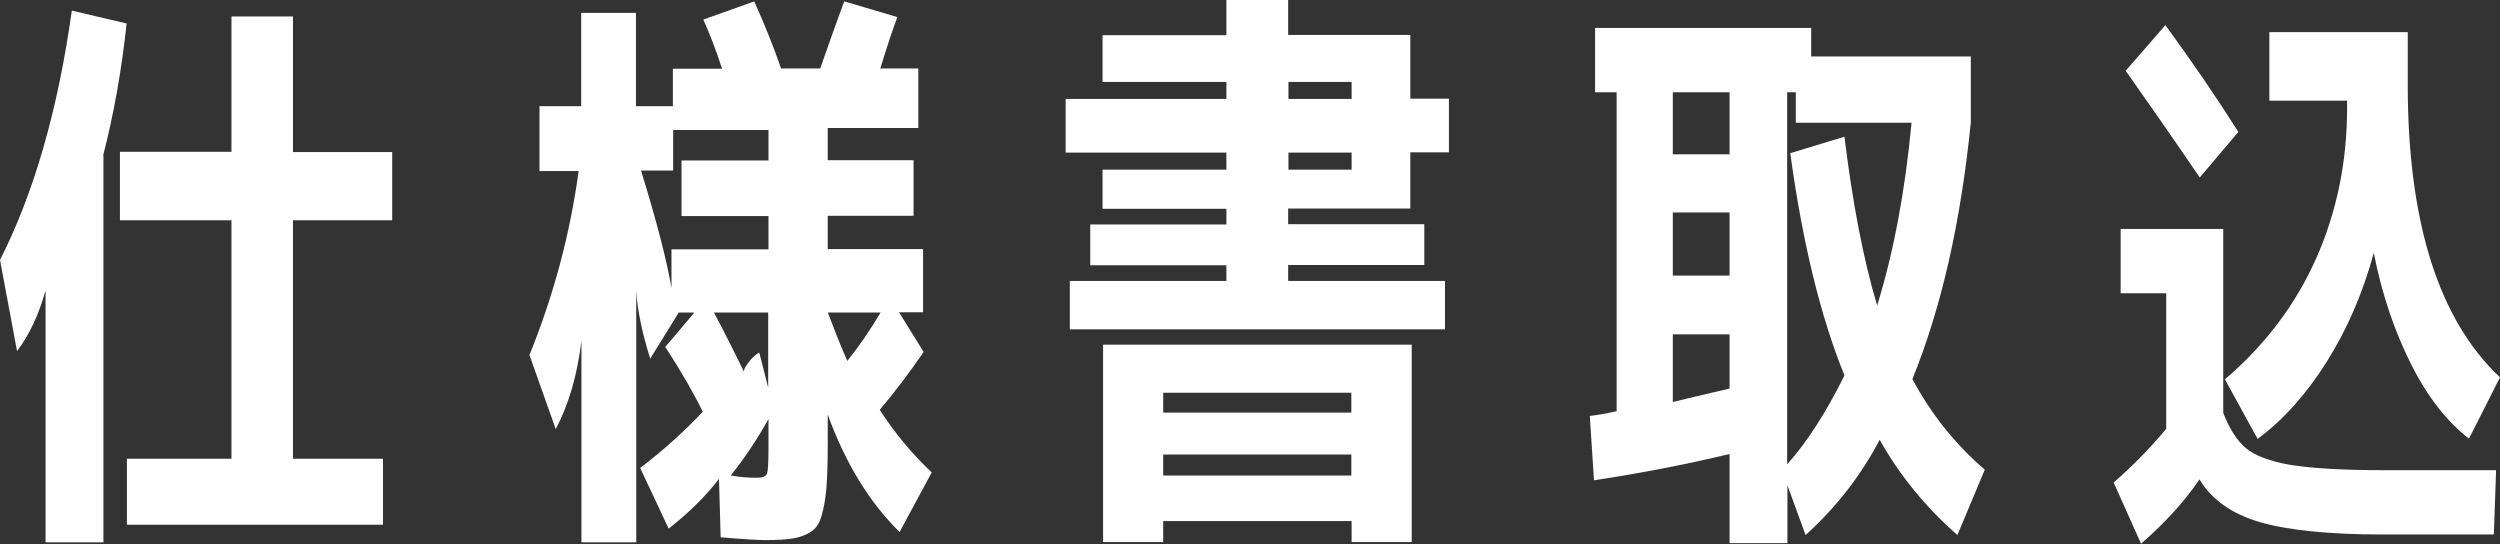
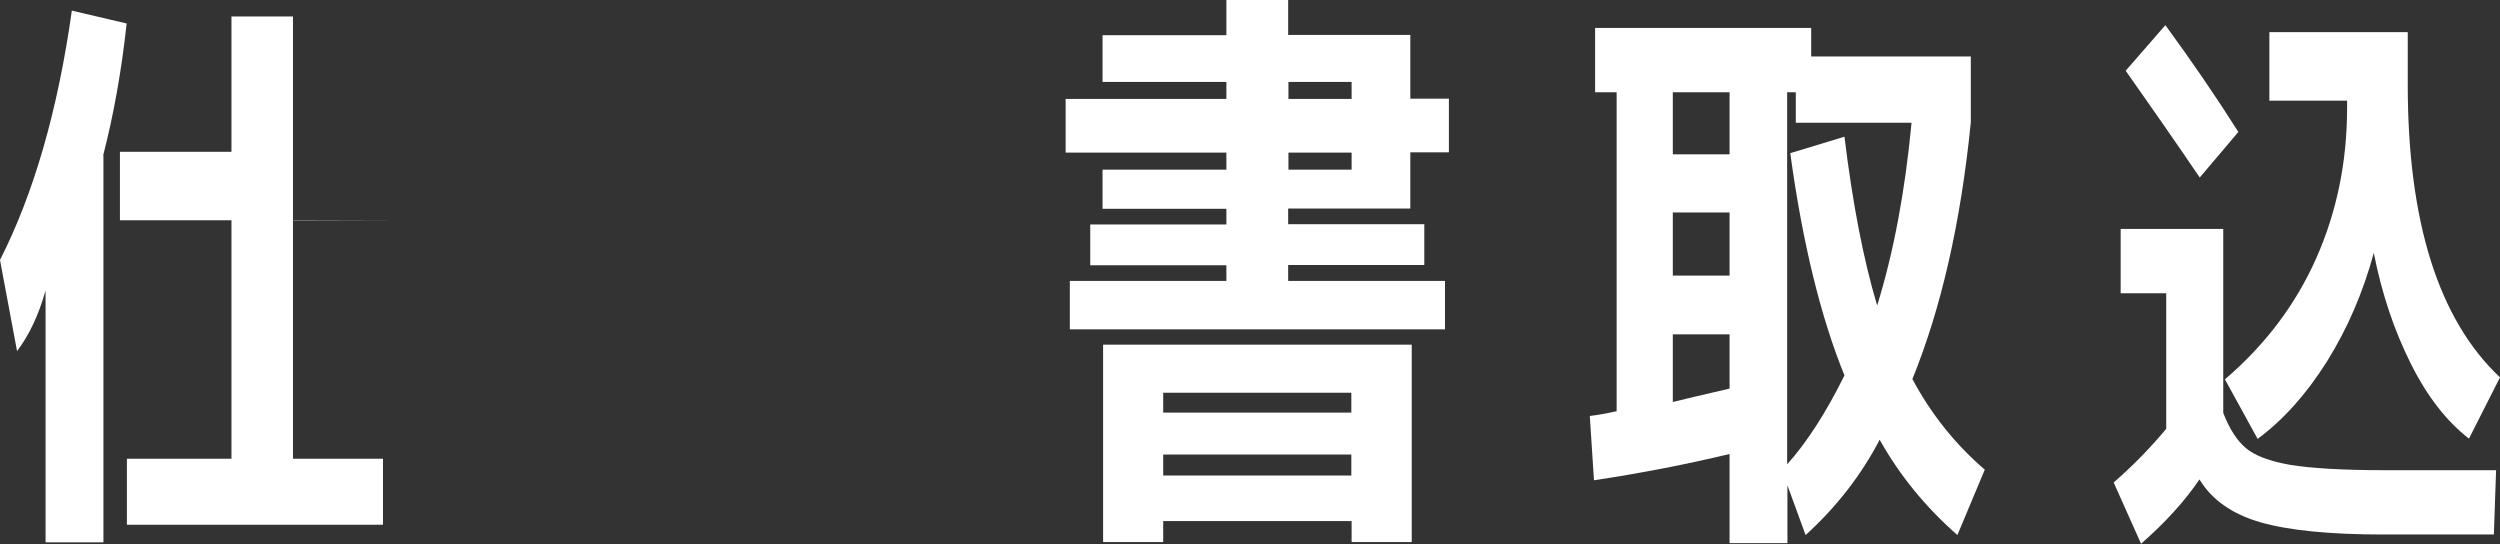
<svg xmlns="http://www.w3.org/2000/svg" id="_レイヤー_2" viewBox="0 0 89.43 19.46">
  <rect x="0" y="0" width="89.43" height="19.46" fill="#333333" stroke="none" />
  <defs>
    <style>.cls-1{fill:#fff;stroke-width:0px;}</style>
  </defs>
  <g id="slide">
-     <path class="cls-1" d="M3.7,5.56v13.84H1.63v-9.01c-.24.86-.58,1.59-1.02,2.17l-.61-3.26C1.21,6.92,2.07,3.94,2.57.38l1.96.46c-.18,1.67-.46,3.25-.84,4.72ZM14.03,7.88h-3.55v8.53h3.22v2.36H4.54v-2.36h3.74V7.88h-3.99v-2.45h3.99V.59h2.2v4.85h3.55v2.45Z" />
-     <path class="cls-1" d="M19.29,3.8h1.5V.46h1.96v3.34h1.32v-1.34h1.76c-.22-.68-.45-1.27-.67-1.76l1.82-.65c.39.86.71,1.67.96,2.4h1.4c.31-.88.59-1.68.86-2.4l1.9.56c-.17.45-.37,1.06-.61,1.84h1.36v2.13h-3.24v1.15h3.07v1.99h-3.07v1.19h3.41v2.26h-.86l.88,1.42c-.54.79-1.07,1.48-1.57,2.07.54.84,1.16,1.58,1.86,2.24l-1.15,2.13c-1.09-1.07-1.94-2.47-2.57-4.2v1.09c0,.67-.02,1.19-.05,1.56s-.09.69-.17.97c-.08.28-.21.47-.39.58-.18.11-.39.19-.63.23-.24.04-.56.06-.98.06-.26,0-.8-.03-1.61-.1l-.06-2.09c-.47.61-1.07,1.21-1.8,1.78l-1.02-2.17c.79-.6,1.54-1.27,2.24-2.01-.31-.64-.75-1.41-1.34-2.32l1.04-1.23h-.56l-1.02,1.65c-.29-.93-.46-1.74-.5-2.42v8.99h-1.96v-7.21c-.15,1.24-.46,2.29-.92,3.16l-.94-2.65c.86-2.12,1.45-4.31,1.76-6.58h-1.4v-2.3ZM24.08,6.1h-1.15c.56,1.81.92,3.21,1.09,4.2v-1.38h3.47v-1.19h-3.11v-1.99h3.11v-1.09h-3.41v1.44ZM27.48,13.9v-2.72h-1.94c.42.79.77,1.5,1.07,2.11,0-.07.05-.18.17-.33.11-.15.24-.27.38-.35l.33,1.3ZM26.15,17.01c.32.06.63.08.92.08.21,0,.33-.05.37-.15.03-.1.05-.38.05-.84v-1.11c-.4.72-.85,1.39-1.34,2.01ZM29.62,11.2c.2.53.42,1.1.69,1.71.42-.52.81-1.09,1.19-1.73h-1.88v.02Z" />
+     <path class="cls-1" d="M3.7,5.56v13.84H1.63v-9.01c-.24.86-.58,1.59-1.02,2.17l-.61-3.26C1.21,6.92,2.07,3.94,2.57.38l1.96.46c-.18,1.67-.46,3.25-.84,4.72ZM14.03,7.88h-3.55v8.53h3.22v2.36H4.54v-2.36h3.74V7.88h-3.99v-2.45h3.99V.59h2.2v4.85v2.45Z" />
    <path class="cls-1" d="M46.09,10.05h5.6v1.73h-13.42v-1.73h5.6v-.56h-4.87v-1.46h4.87v-.56h-4.43v-1.4h4.43v-.61h-5.75v-1.92h5.75v-.61h-4.43v-1.67h4.43V0h2.21v1.25h4.37v2.28h1.38v1.92h-1.38v2.01h-4.37v.56h4.87v1.46h-4.87v.56ZM41.61,18.64v.75h-2.15v-7.06h11.04v7.06h-2.15v-.75h-6.73ZM48.34,14.76v-.71h-6.73v.71h6.73ZM41.61,17.01h6.73v-.75h-6.73v.75ZM46.09,2.93v.61h2.26v-.61h-2.26ZM46.09,5.46v.61h2.26v-.61h-2.26Z" />
    <path class="cls-1" d="M61.87,16.24c-1.58.38-3.19.69-4.85.94l-.15-2.3c.24-.03.56-.08.96-.17V3.3h-.77V1h7.73v1.02h5.71v2.36c-.36,3.59-1.06,6.65-2.09,9.18.68,1.27,1.55,2.35,2.59,3.24l-.98,2.34c-1.14-1-2.07-2.14-2.78-3.41-.68,1.3-1.57,2.43-2.65,3.41l-.65-1.78v2.07h-2.07v-3.2ZM61.87,3.3h-2.03v2.22h2.03v-2.22ZM59.84,9.86h2.03v-2.26h-2.03v2.26ZM61.87,13.9v-1.94h-2.03v2.42c.4-.1,1.08-.26,2.03-.48ZM64.04,5.48l1.94-.59c.29,2.38.68,4.4,1.17,6.04.59-1.91,1-4.09,1.23-6.54h-4.14v-1.09h-.31v13.31c.71-.79,1.39-1.85,2.05-3.18-.85-2.09-1.5-4.74-1.94-7.96Z" />
    <path class="cls-1" d="M75.85,8.19h3.68v6.58c.22.57.49.99.81,1.26.32.27.85.47,1.59.6.74.12,1.86.19,3.37.19h3.99l-.08,2.3h-3.97c-1.92,0-3.39-.15-4.39-.44-1-.29-1.73-.8-2.17-1.53-.53.78-1.23,1.55-2.09,2.3l-.98-2.19c.7-.61,1.32-1.25,1.88-1.92v-4.85h-1.63v-2.3ZM80.07,4.72l-1.38,1.63c-.85-1.25-1.74-2.53-2.65-3.82l1.42-1.63c.95,1.3,1.82,2.57,2.61,3.82ZM84.92,9.03c-.39,1.44-.95,2.73-1.68,3.9-.73,1.16-1.56,2.09-2.48,2.77l-1.17-2.13c1.45-1.24,2.54-2.69,3.27-4.34.73-1.65,1.1-3.44,1.1-5.36v-.27h-2.78V1.15h4.95v1.88c0,4.9,1.1,8.4,3.3,10.47l-1.11,2.19c-.79-.61-1.49-1.5-2.08-2.68s-1.04-2.5-1.33-3.99Z" />
  </g>
</svg>